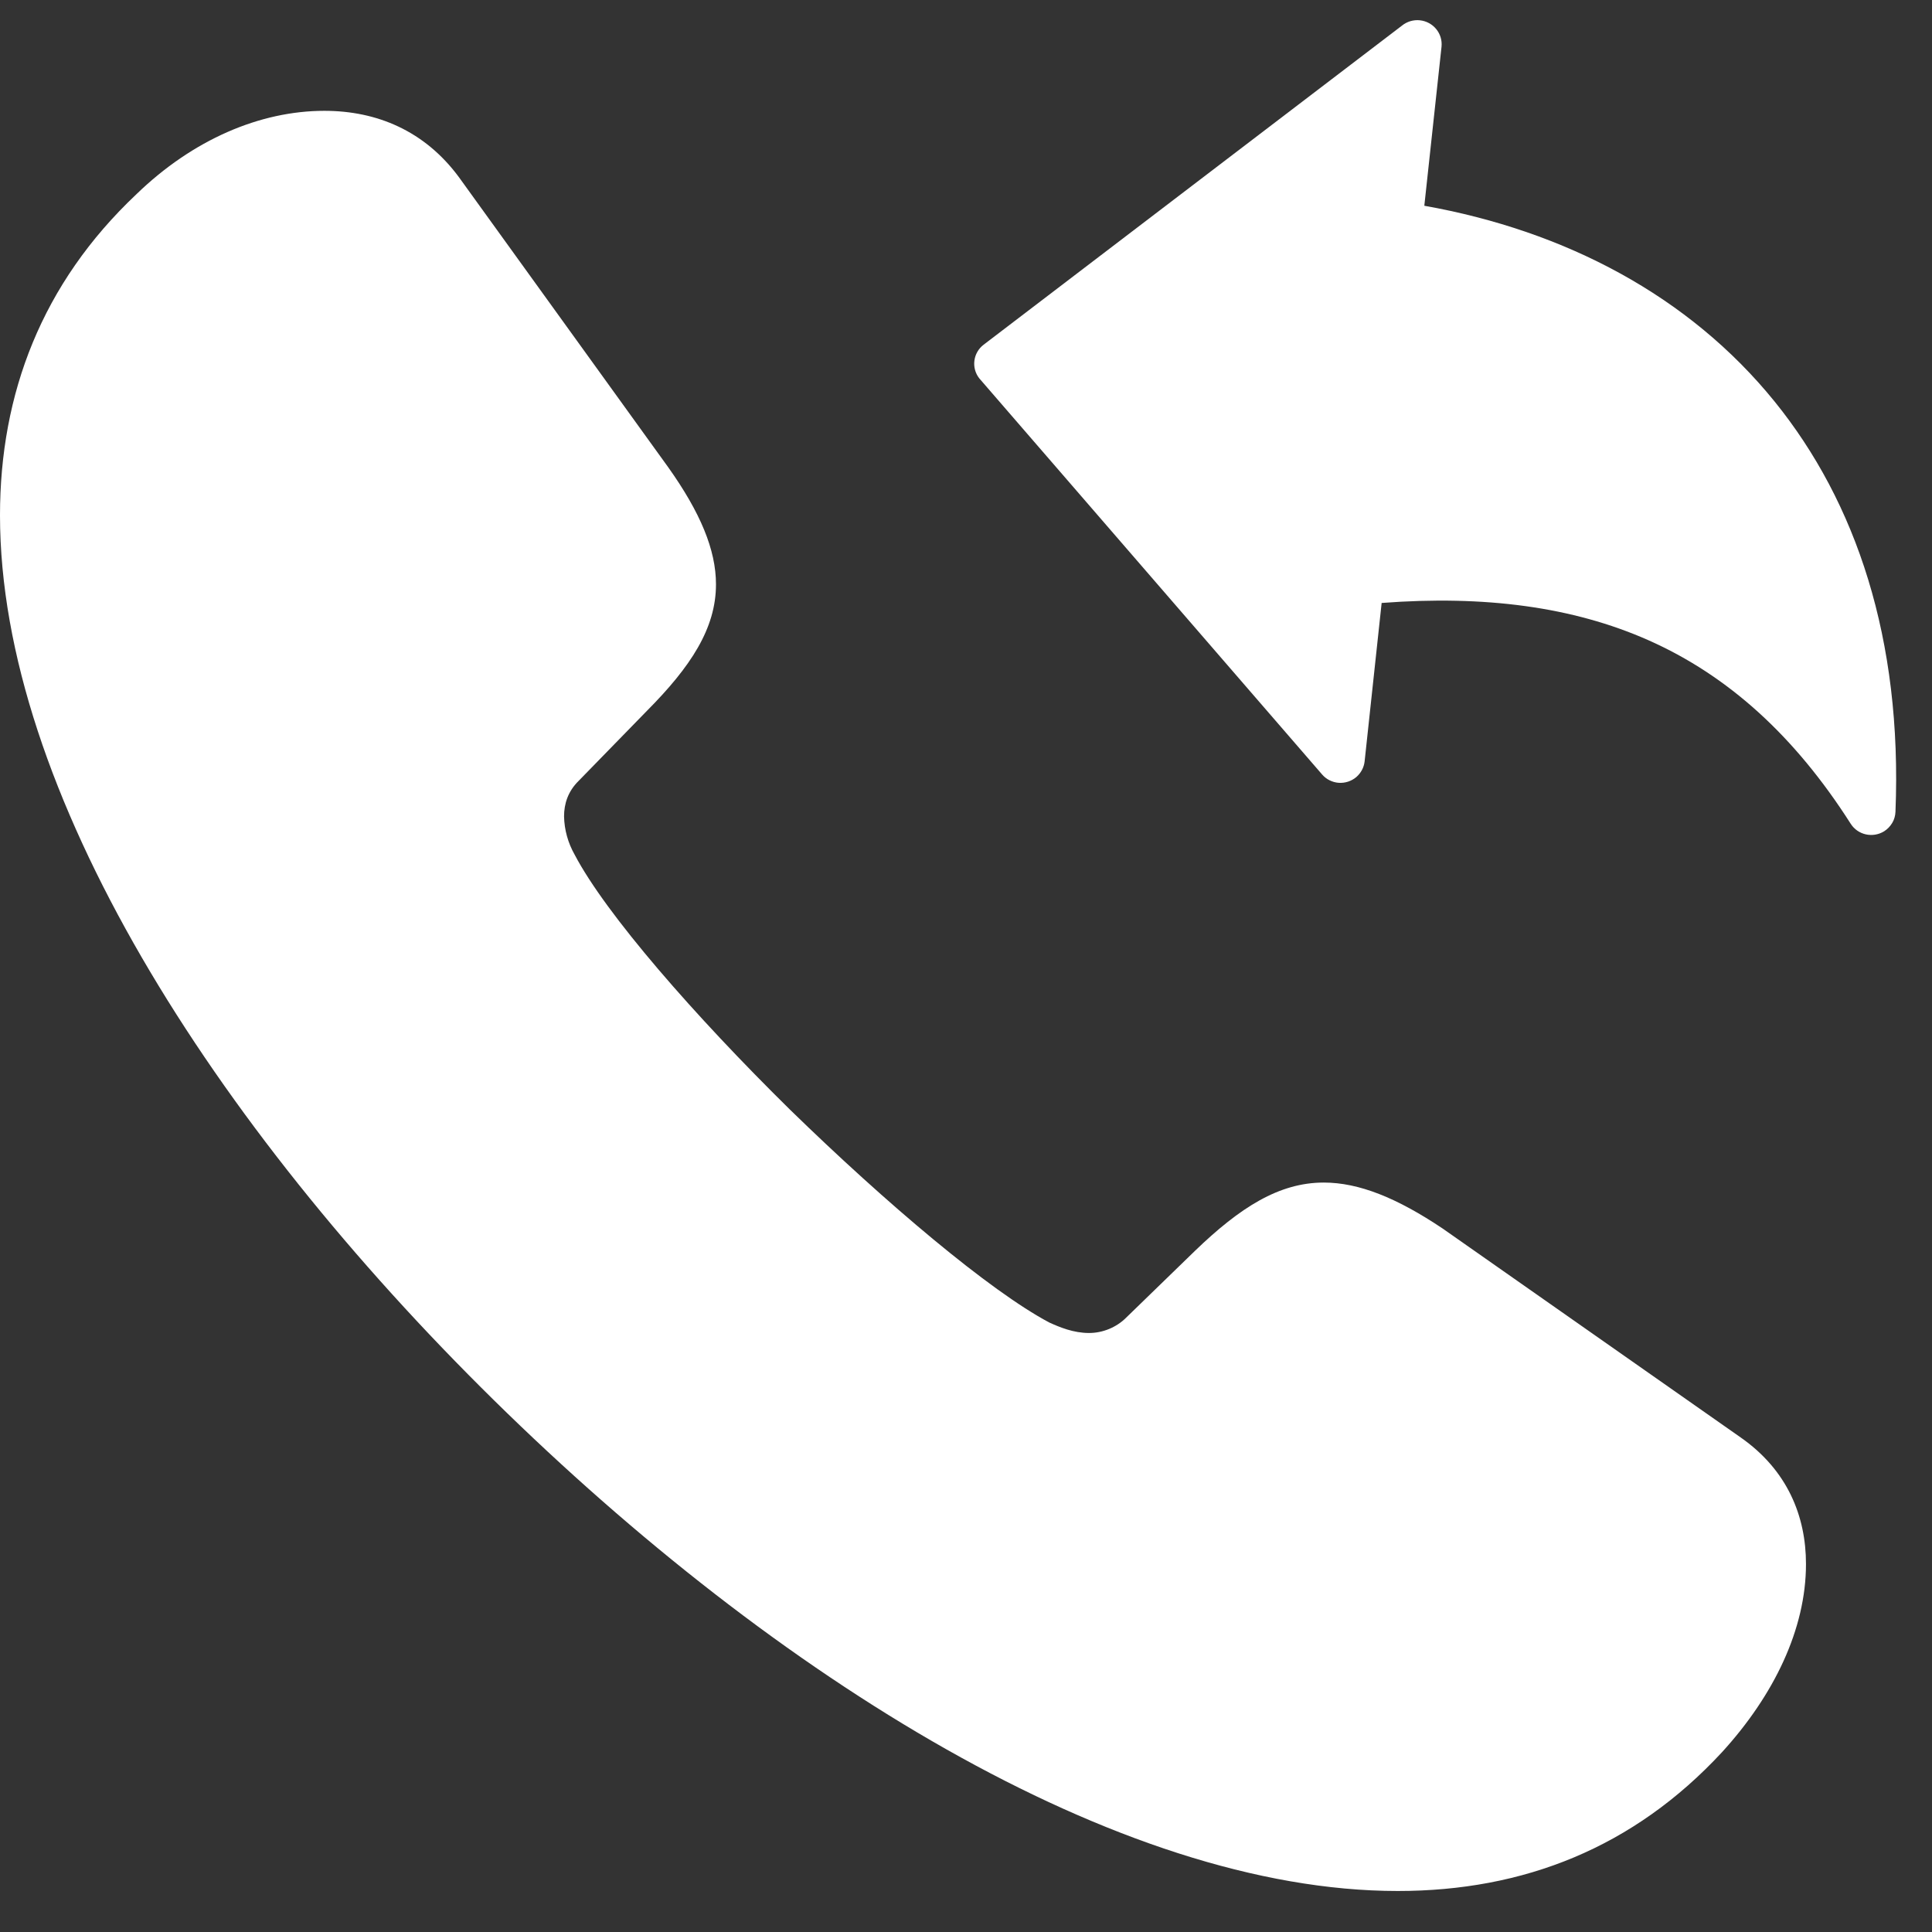
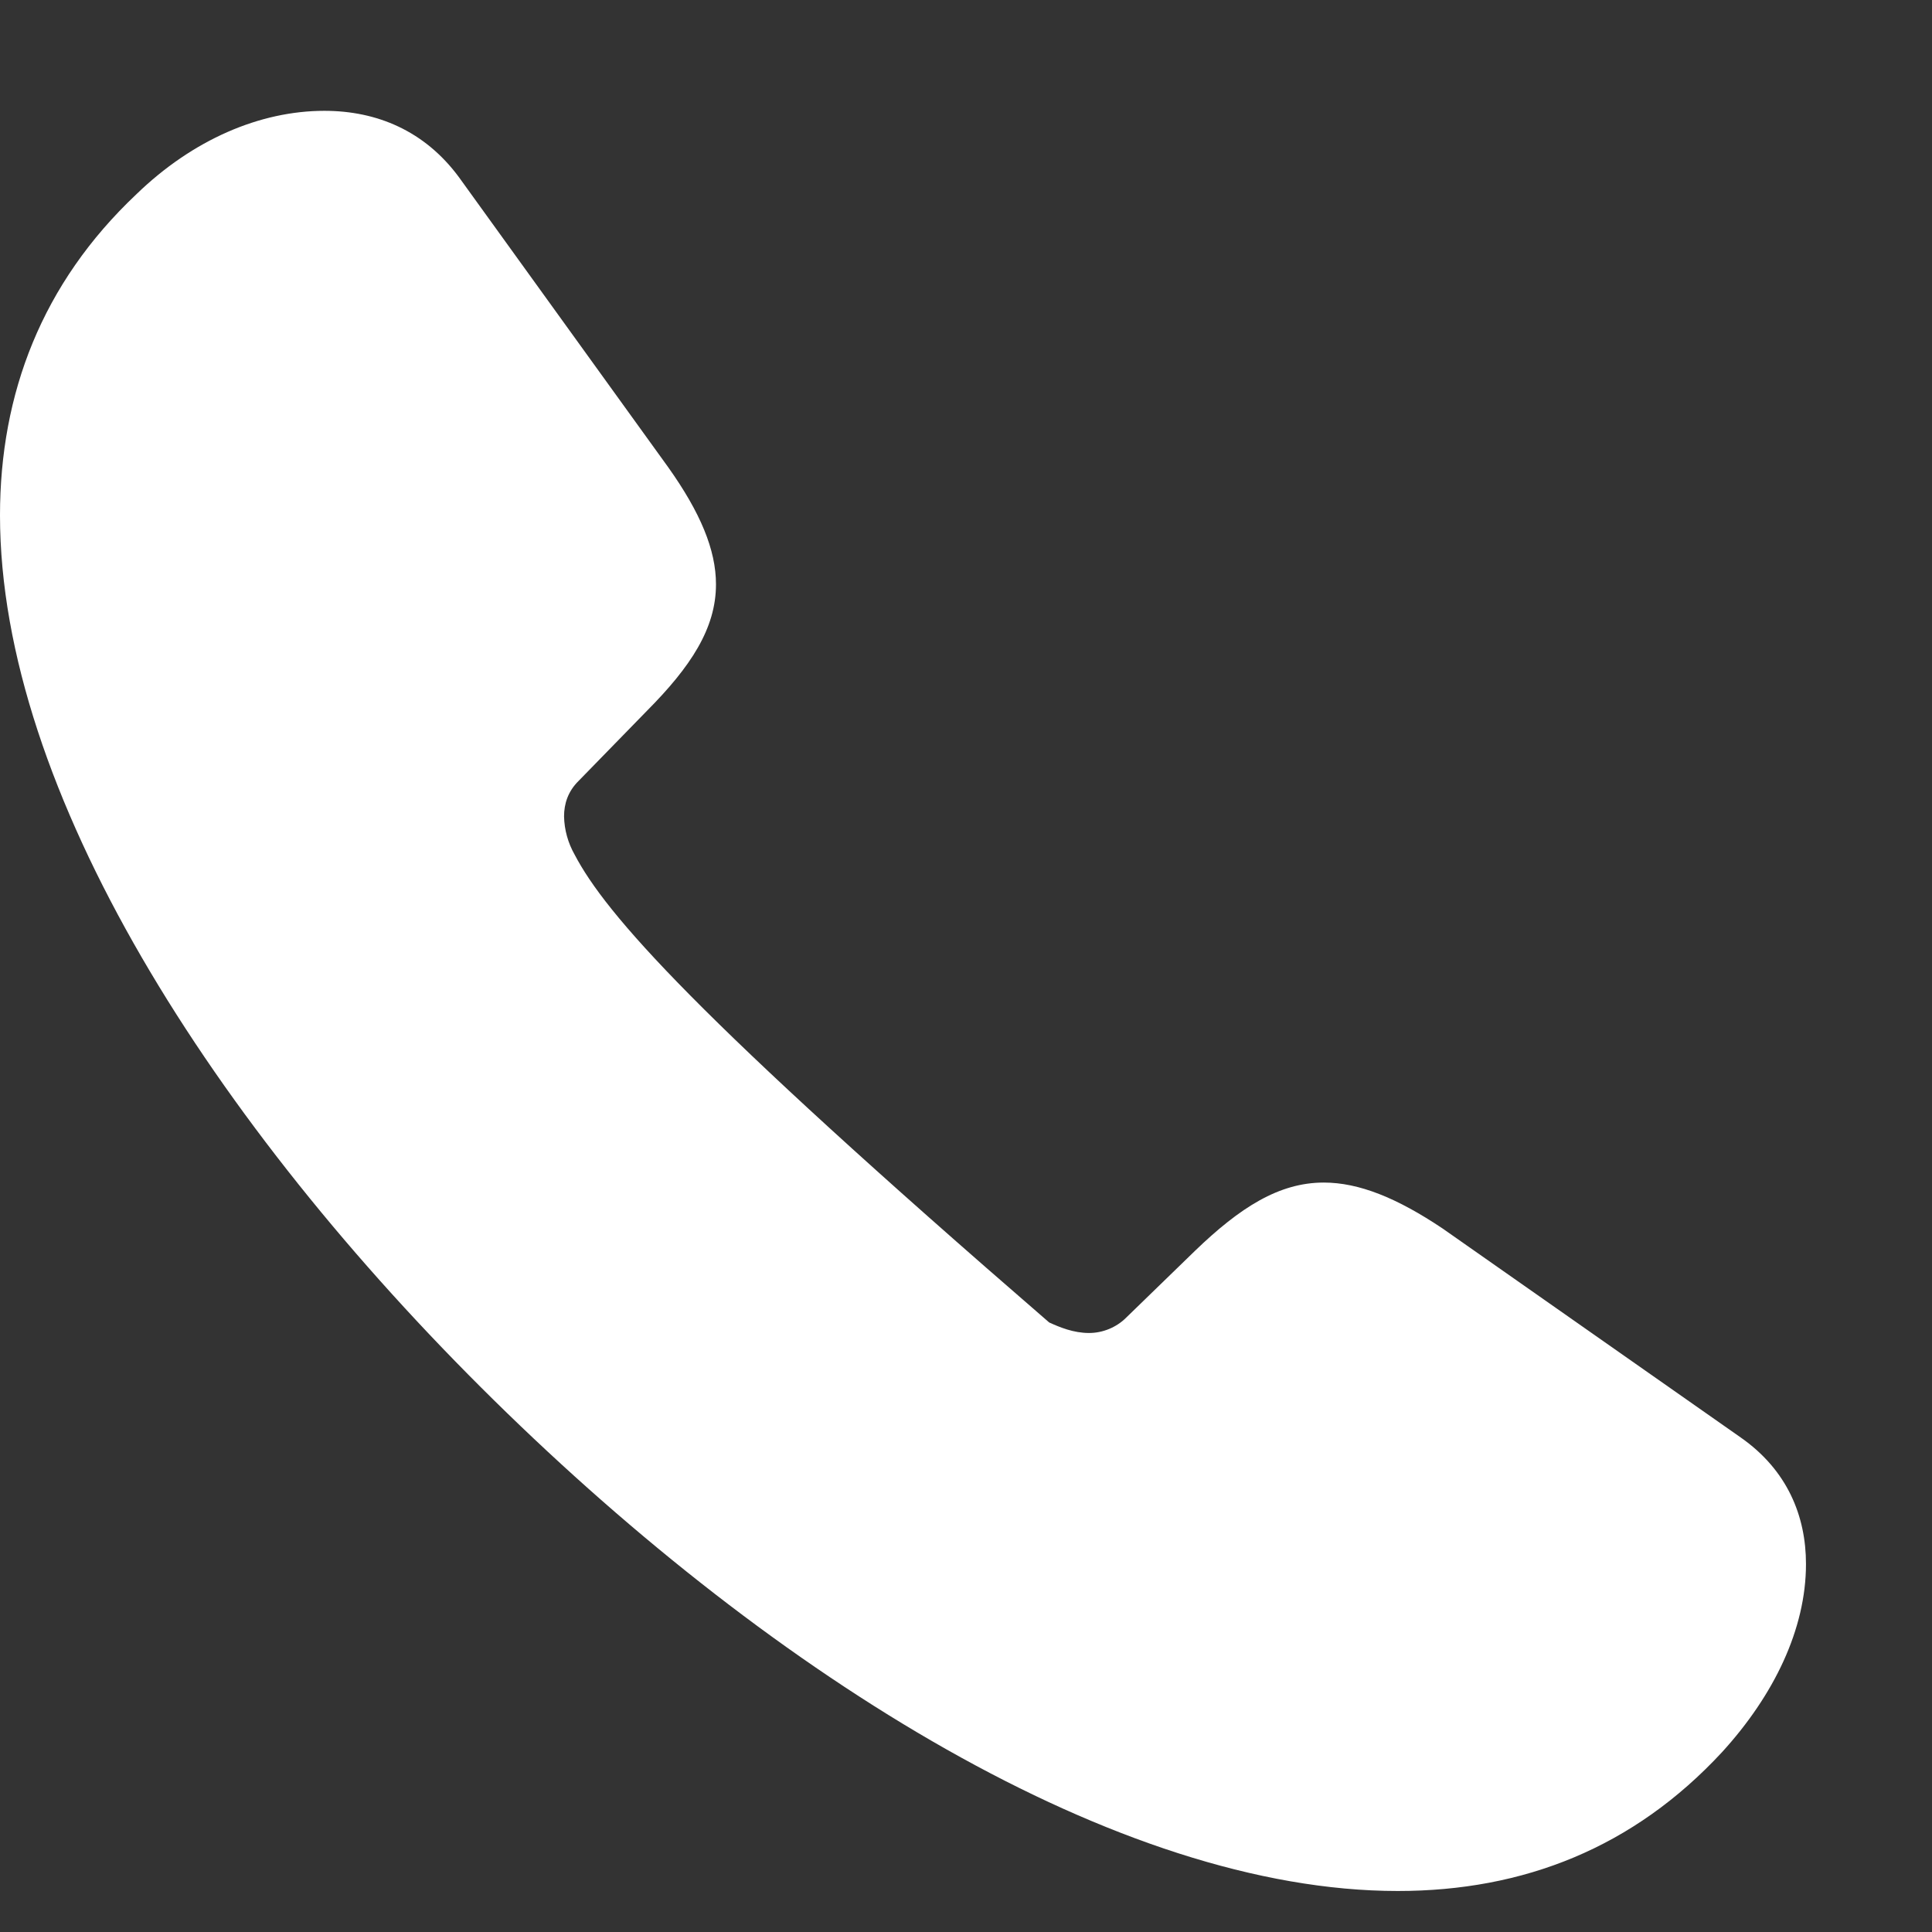
<svg xmlns="http://www.w3.org/2000/svg" width="22" height="22" viewBox="0 0 22 22" fill="none">
  <rect x="0" y="0" width="22" height="22" fill="#333333" stroke="none" />
-   <path d="M5.624 15.944C8.83 19.098 12.734 21.533 15.917 21.533C17.349 21.533 18.602 21.041 19.611 19.95C20.199 19.305 20.565 18.552 20.565 17.81C20.565 17.265 20.354 16.741 19.822 16.369L16.427 13.989C15.906 13.64 15.474 13.466 15.074 13.466C14.564 13.466 14.12 13.75 13.61 14.241L12.823 15.005C12.768 15.06 12.702 15.103 12.63 15.133C12.557 15.163 12.48 15.179 12.401 15.179C12.224 15.179 12.068 15.114 11.947 15.059C11.27 14.699 10.094 13.706 8.996 12.636C7.909 11.566 6.899 10.409 6.544 9.733C6.468 9.599 6.426 9.449 6.423 9.296C6.423 9.154 6.467 9.012 6.589 8.892L7.365 8.096C7.865 7.593 8.153 7.156 8.153 6.654C8.153 6.261 7.975 5.836 7.61 5.322L5.224 2.015C4.836 1.491 4.293 1.262 3.694 1.262C2.962 1.262 2.196 1.589 1.553 2.212C0.477 3.227 0 4.482 0 5.868C0 9.001 2.429 12.8 5.624 15.944Z" fill="white" />
-   <path d="M15.733 6.866L15.539 8.671C15.531 8.74 15.497 8.803 15.444 8.849C15.388 8.896 15.316 8.919 15.243 8.914C15.17 8.908 15.102 8.874 15.055 8.819L11.151 4.308C11.058 4.189 11.08 4.017 11.201 3.925L15.964 0.292C15.992 0.269 16.025 0.252 16.06 0.241C16.095 0.231 16.132 0.227 16.168 0.231C16.32 0.247 16.43 0.381 16.415 0.531L16.219 2.343C17.823 2.628 19.235 3.37 20.21 4.575C21.135 5.719 21.663 7.274 21.584 9.245C21.582 9.289 21.57 9.333 21.547 9.371C21.524 9.409 21.493 9.442 21.455 9.466C21.325 9.546 21.155 9.508 21.074 9.38C20.435 8.378 19.677 7.692 18.768 7.289C17.909 6.909 16.906 6.777 15.733 6.866Z" fill="white" />
+   <path d="M5.624 15.944C8.83 19.098 12.734 21.533 15.917 21.533C17.349 21.533 18.602 21.041 19.611 19.95C20.199 19.305 20.565 18.552 20.565 17.81C20.565 17.265 20.354 16.741 19.822 16.369L16.427 13.989C15.906 13.64 15.474 13.466 15.074 13.466C14.564 13.466 14.12 13.75 13.61 14.241L12.823 15.005C12.768 15.06 12.702 15.103 12.63 15.133C12.557 15.163 12.48 15.179 12.401 15.179C12.224 15.179 12.068 15.114 11.947 15.059C7.909 11.566 6.899 10.409 6.544 9.733C6.468 9.599 6.426 9.449 6.423 9.296C6.423 9.154 6.467 9.012 6.589 8.892L7.365 8.096C7.865 7.593 8.153 7.156 8.153 6.654C8.153 6.261 7.975 5.836 7.61 5.322L5.224 2.015C4.836 1.491 4.293 1.262 3.694 1.262C2.962 1.262 2.196 1.589 1.553 2.212C0.477 3.227 0 4.482 0 5.868C0 9.001 2.429 12.8 5.624 15.944Z" fill="white" />
</svg>